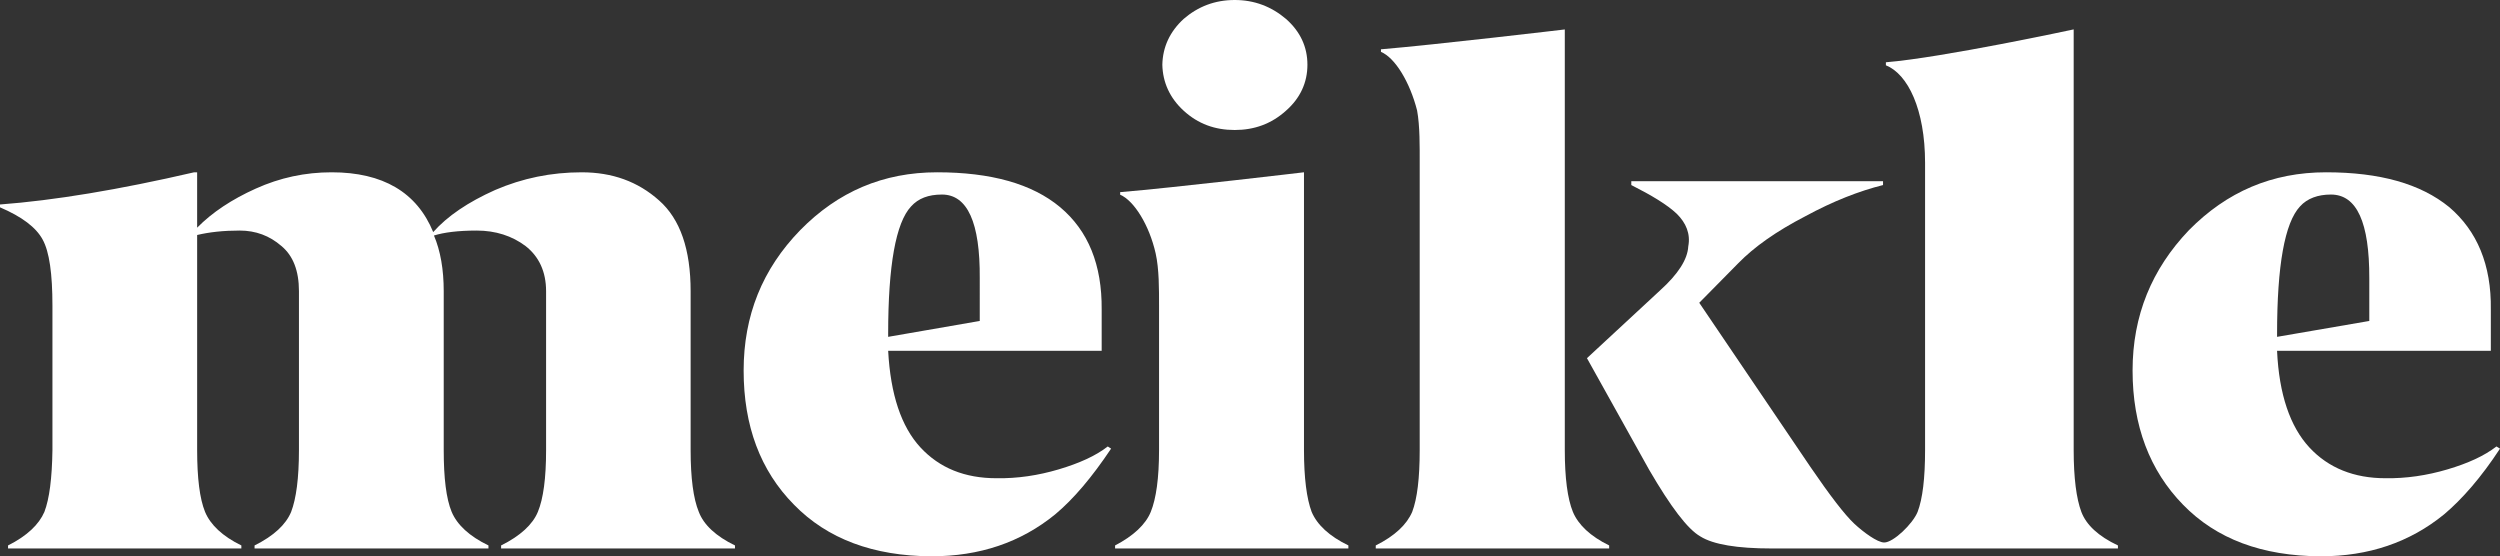
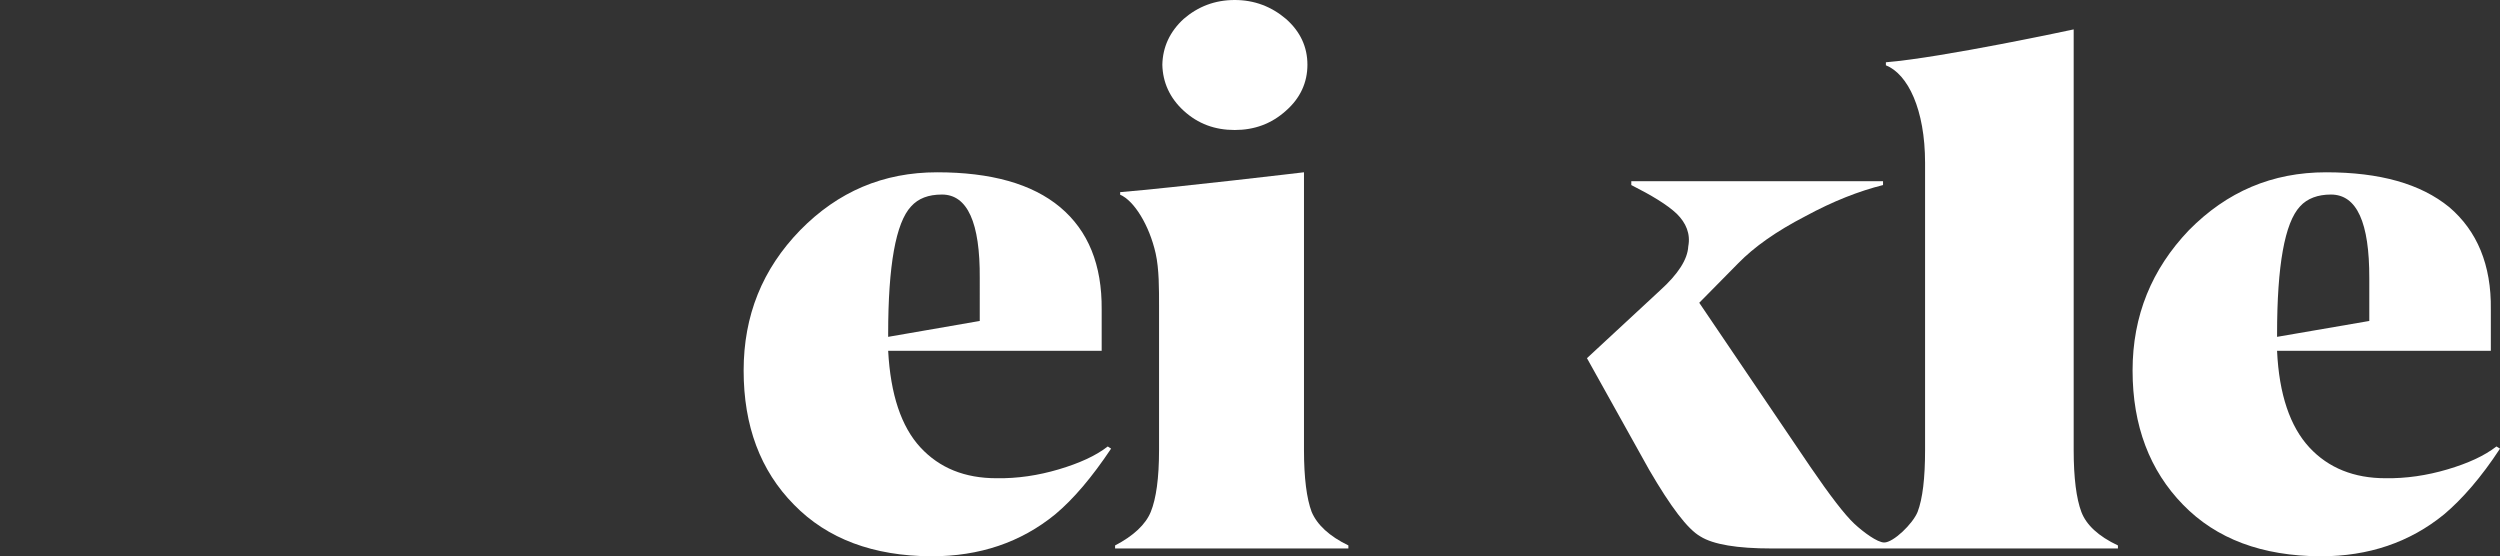
<svg xmlns="http://www.w3.org/2000/svg" version="1.1" id="Layer_1" x="0px" y="0px" width="200px" height="44.504px" viewBox="0 0 200 44.504" enable-background="new 0 0 200 44.504" xml:space="preserve">
  <rect x="0" y="0" width="200" height="44.504" fill="#333333" stroke="none" />
  <g>
-     <path fill="#FFFFFF" d="M58.798,43.877h-18.71v-0.242c1.544-0.765,2.525-1.678,2.941-2.684c0.438-1.058,0.658-2.693,0.658-4.948   V23.292c0-1.563-0.572-2.774-1.646-3.612c-1.076-0.808-2.39-1.235-3.906-1.235c-1.495,0-2.637,0.149-3.418,0.397   c0.52,1.228,0.781,2.715,0.781,4.45v12.711c0,2.229,0.197,3.89,0.636,4.948c0.438,1.036,1.415,1.949,2.943,2.684v0.242H20.365   v-0.242c1.546-0.765,2.509-1.678,2.926-2.684c0.405-1.058,0.625-2.693,0.625-4.948V23.292c0-1.617-0.46-2.831-1.406-3.614   c-0.946-0.82-2.051-1.233-3.338-1.233c-1.308,0-2.423,0.123-3.4,0.355v17.204c0,2.229,0.202,3.89,0.633,4.948   c0.432,1.036,1.398,1.949,2.904,2.684v0.242H0.643v-0.242c1.524-0.765,2.474-1.678,2.908-2.684   c0.404-1.058,0.611-2.693,0.644-4.948v-11.54c0-2.557-0.245-4.327-0.785-5.301C2.881,18.187,1.753,17.336,0,16.586v-0.227   c4.333-0.325,9.509-1.181,15.529-2.575h0.242v4.43c1.214-1.23,2.779-2.266,4.688-3.125c1.946-0.878,3.954-1.305,6.074-1.305   c4.097,0,6.817,1.599,8.123,4.783c1.136-1.28,2.796-2.403,4.953-3.367c2.193-0.945,4.483-1.416,6.925-1.416s4.492,0.733,6.191,2.25   c1.699,1.497,2.525,3.931,2.525,7.258v12.711c0,2.229,0.217,3.89,0.654,4.948c0.395,1.036,1.372,1.949,2.895,2.684V43.877z" />
    <path fill="#FFFFFF" d="M78.38,22.267c0.033-4.469-0.987-6.703-3.024-6.703c-1.083,0-1.888,0.306-2.469,0.949   c-1.224,1.31-1.834,4.729-1.834,10.197v0.238l7.327-1.271V22.267z M63.525,40.381c-2.706-2.734-4.034-6.329-4.034-10.735   c0-4.401,1.495-8.114,4.522-11.229c3.027-3.088,6.65-4.633,10.955-4.633c4.301,0,7.599,0.914,9.846,2.793   c2.245,1.886,3.35,4.603,3.32,8.18v3.307H71.053c0.187,3.49,1.046,6.068,2.581,7.728c1.534,1.659,3.563,2.466,6.085,2.466   c1.672,0.028,3.333-0.221,4.976-0.708c1.643-0.489,2.951-1.075,3.927-1.833l0.266,0.173c-1.535,2.299-3.011,4.037-4.47,5.257   c-2.765,2.255-6.052,3.357-9.909,3.357C69.872,44.482,66.191,43.115,63.525,40.381" />
    <path fill="#FFFFFF" d="M102.88,8.855c-1.172,1.057-2.539,1.545-4.102,1.545c-1.58,0-2.934-0.488-4.087-1.545   c-1.104-1.011-1.673-2.264-1.704-3.676c0.03-1.419,0.6-2.65,1.704-3.664C95.845,0.518,97.198,0,98.778,0   c1.563,0,2.93,0.518,4.102,1.515c1.15,1.014,1.714,2.245,1.714,3.664C104.594,6.592,104.03,7.845,102.88,8.855" />
    <path fill="#FFFFFF" d="M166.508,40.951c-0.398-1.058-0.614-2.719-0.614-4.948V2.352c0,0-10.516,2.263-15.023,2.63v0.242   c1.752,0.702,3.135,3.516,3.135,7.809v22.97c0,2.255-0.195,3.891-0.597,4.948c-0.392,0.966-1.942,2.449-2.671,2.449   c-0.552,0-1.678-0.836-2.396-1.504c-0.781-0.734-1.953-2.268-3.509-4.542l-8.893-13.132l3.133-3.176   c1.261-1.29,3.019-2.539,5.351-3.745c2.237-1.215,4.309-2.018,6.218-2.497v-0.308h-20.138v0.308   c1.627,0.824,2.871,1.569,3.638,2.299c0.733,0.72,1.114,1.6,0.919,2.608c-0.056,1.041-0.808,2.213-2.252,3.518l-5.853,5.424   l4.979,8.935c1.72,2.951,3.069,4.745,4.102,5.331c1.024,0.638,2.93,0.958,5.705,0.958h8.748h0.586h18.359v-0.242   C167.872,42.901,166.898,41.988,166.508,40.951" />
    <path fill="#FFFFFF" d="M189.544,22.267c0.011-4.469-0.992-6.703-3.073-6.703c-1.031,0-1.889,0.306-2.469,0.949   c-1.225,1.31-1.836,4.729-1.836,10.197v0.238l7.378-1.271V22.267z M174.647,40.381c-2.671-2.734-4.041-6.329-4.041-10.735   c0-4.401,1.533-8.114,4.506-11.229c3.044-3.088,6.666-4.633,10.969-4.633c4.302,0,7.568,0.914,9.866,2.793   c2.208,1.886,3.37,4.603,3.319,8.18v3.307h-17.101c0.159,3.49,1.046,6.068,2.582,7.728c1.534,1.659,3.599,2.466,6.082,2.466   c1.651,0.028,3.333-0.221,4.972-0.708c1.649-0.489,2.934-1.075,3.917-1.833L200,35.89c-1.501,2.299-3.026,4.037-4.47,5.257   c-2.766,2.255-6.051,3.357-9.882,3.357C180.961,44.482,177.307,43.115,174.647,40.381" />
    <path fill="#FFFFFF" d="M107.871,43.877H89.207v-0.242c1.472-0.765,2.444-1.678,2.855-2.684c0.43-1.058,0.662-2.693,0.662-4.948   v-11.54c0-1.287,0.011-2.94-0.273-4.198c-0.508-2.247-1.719-4.208-2.838-4.688v-0.205c4.332-0.36,14.706-1.589,14.706-1.589v22.219   c0,2.229,0.216,3.89,0.613,4.948c0.438,1.036,1.417,1.949,2.939,2.684V43.877z" />
-     <path fill="#FFFFFF" d="M128.733,43.877H110.06v-0.242c1.535-0.765,2.483-1.678,2.916-2.684c0.402-1.058,0.6-2.693,0.6-4.948   v-22.97c0-1.286,0.022-2.938-0.208-4.195c-0.573-2.246-1.745-4.208-2.891-4.688V3.944c4.333-0.361,14.707-1.588,14.707-1.588   v33.647c0,2.229,0.217,3.89,0.648,4.948c0.433,1.036,1.398,1.949,2.901,2.684V43.877z" />
  </g>
</svg>